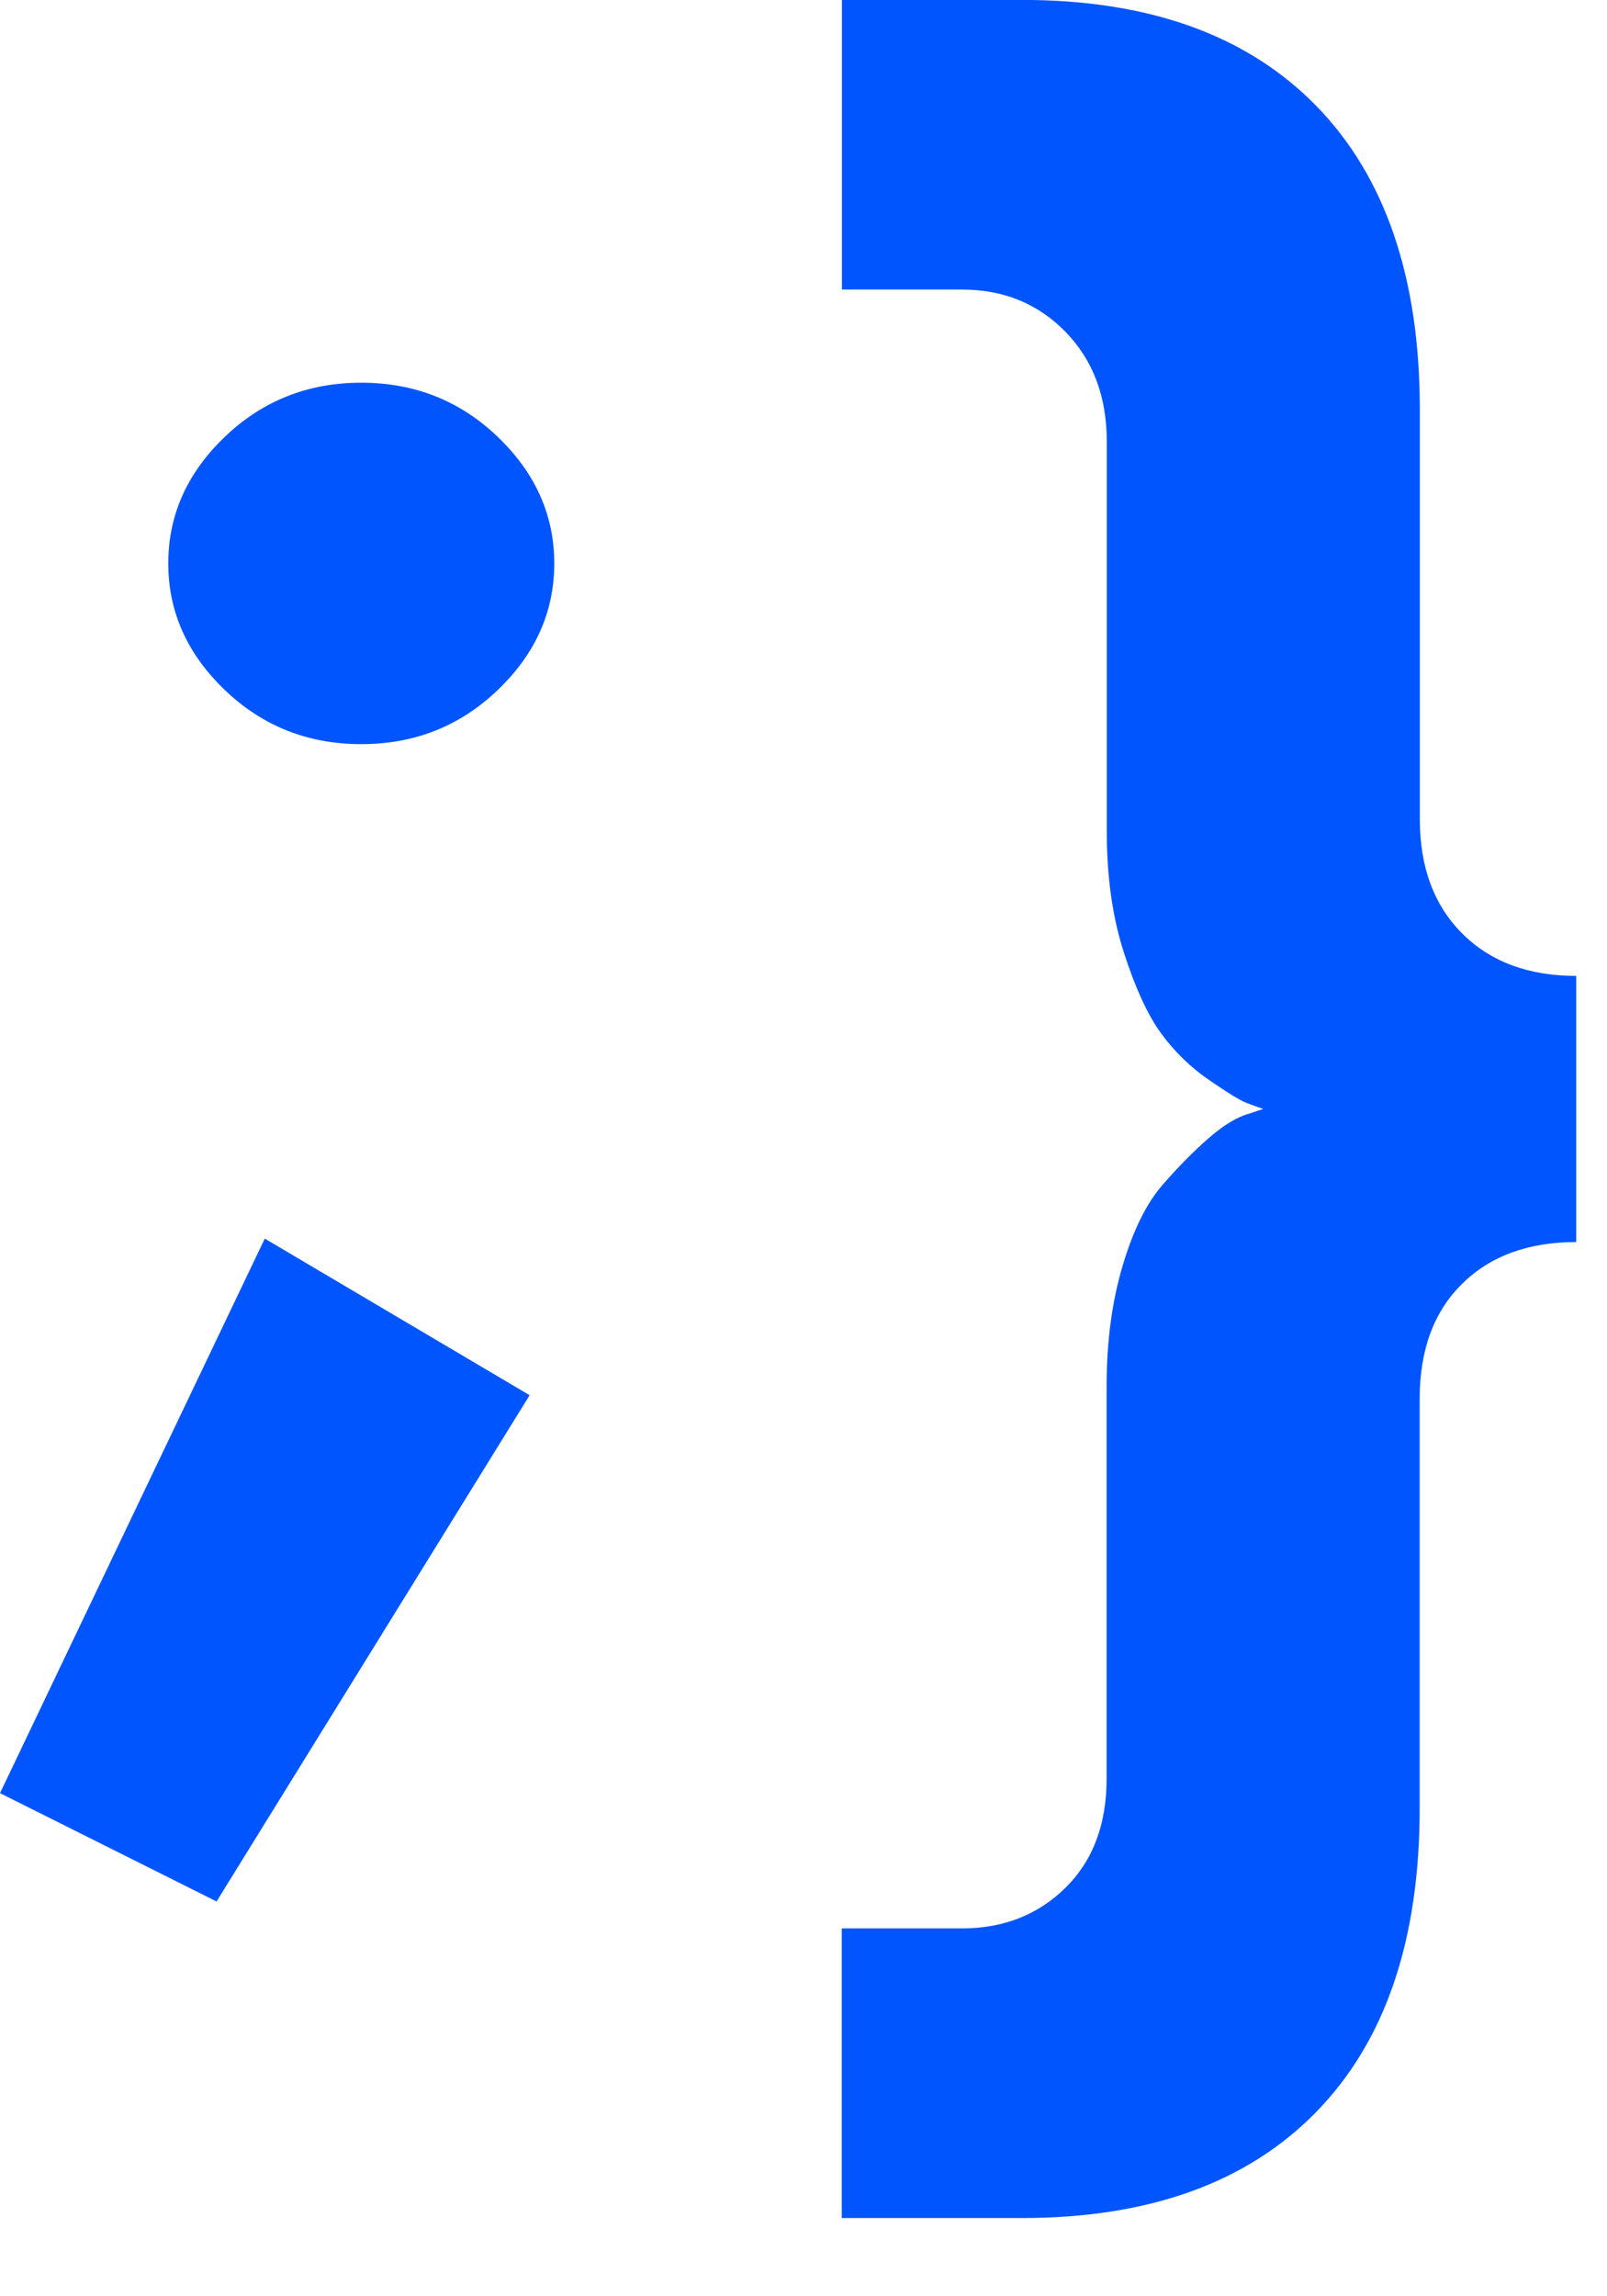
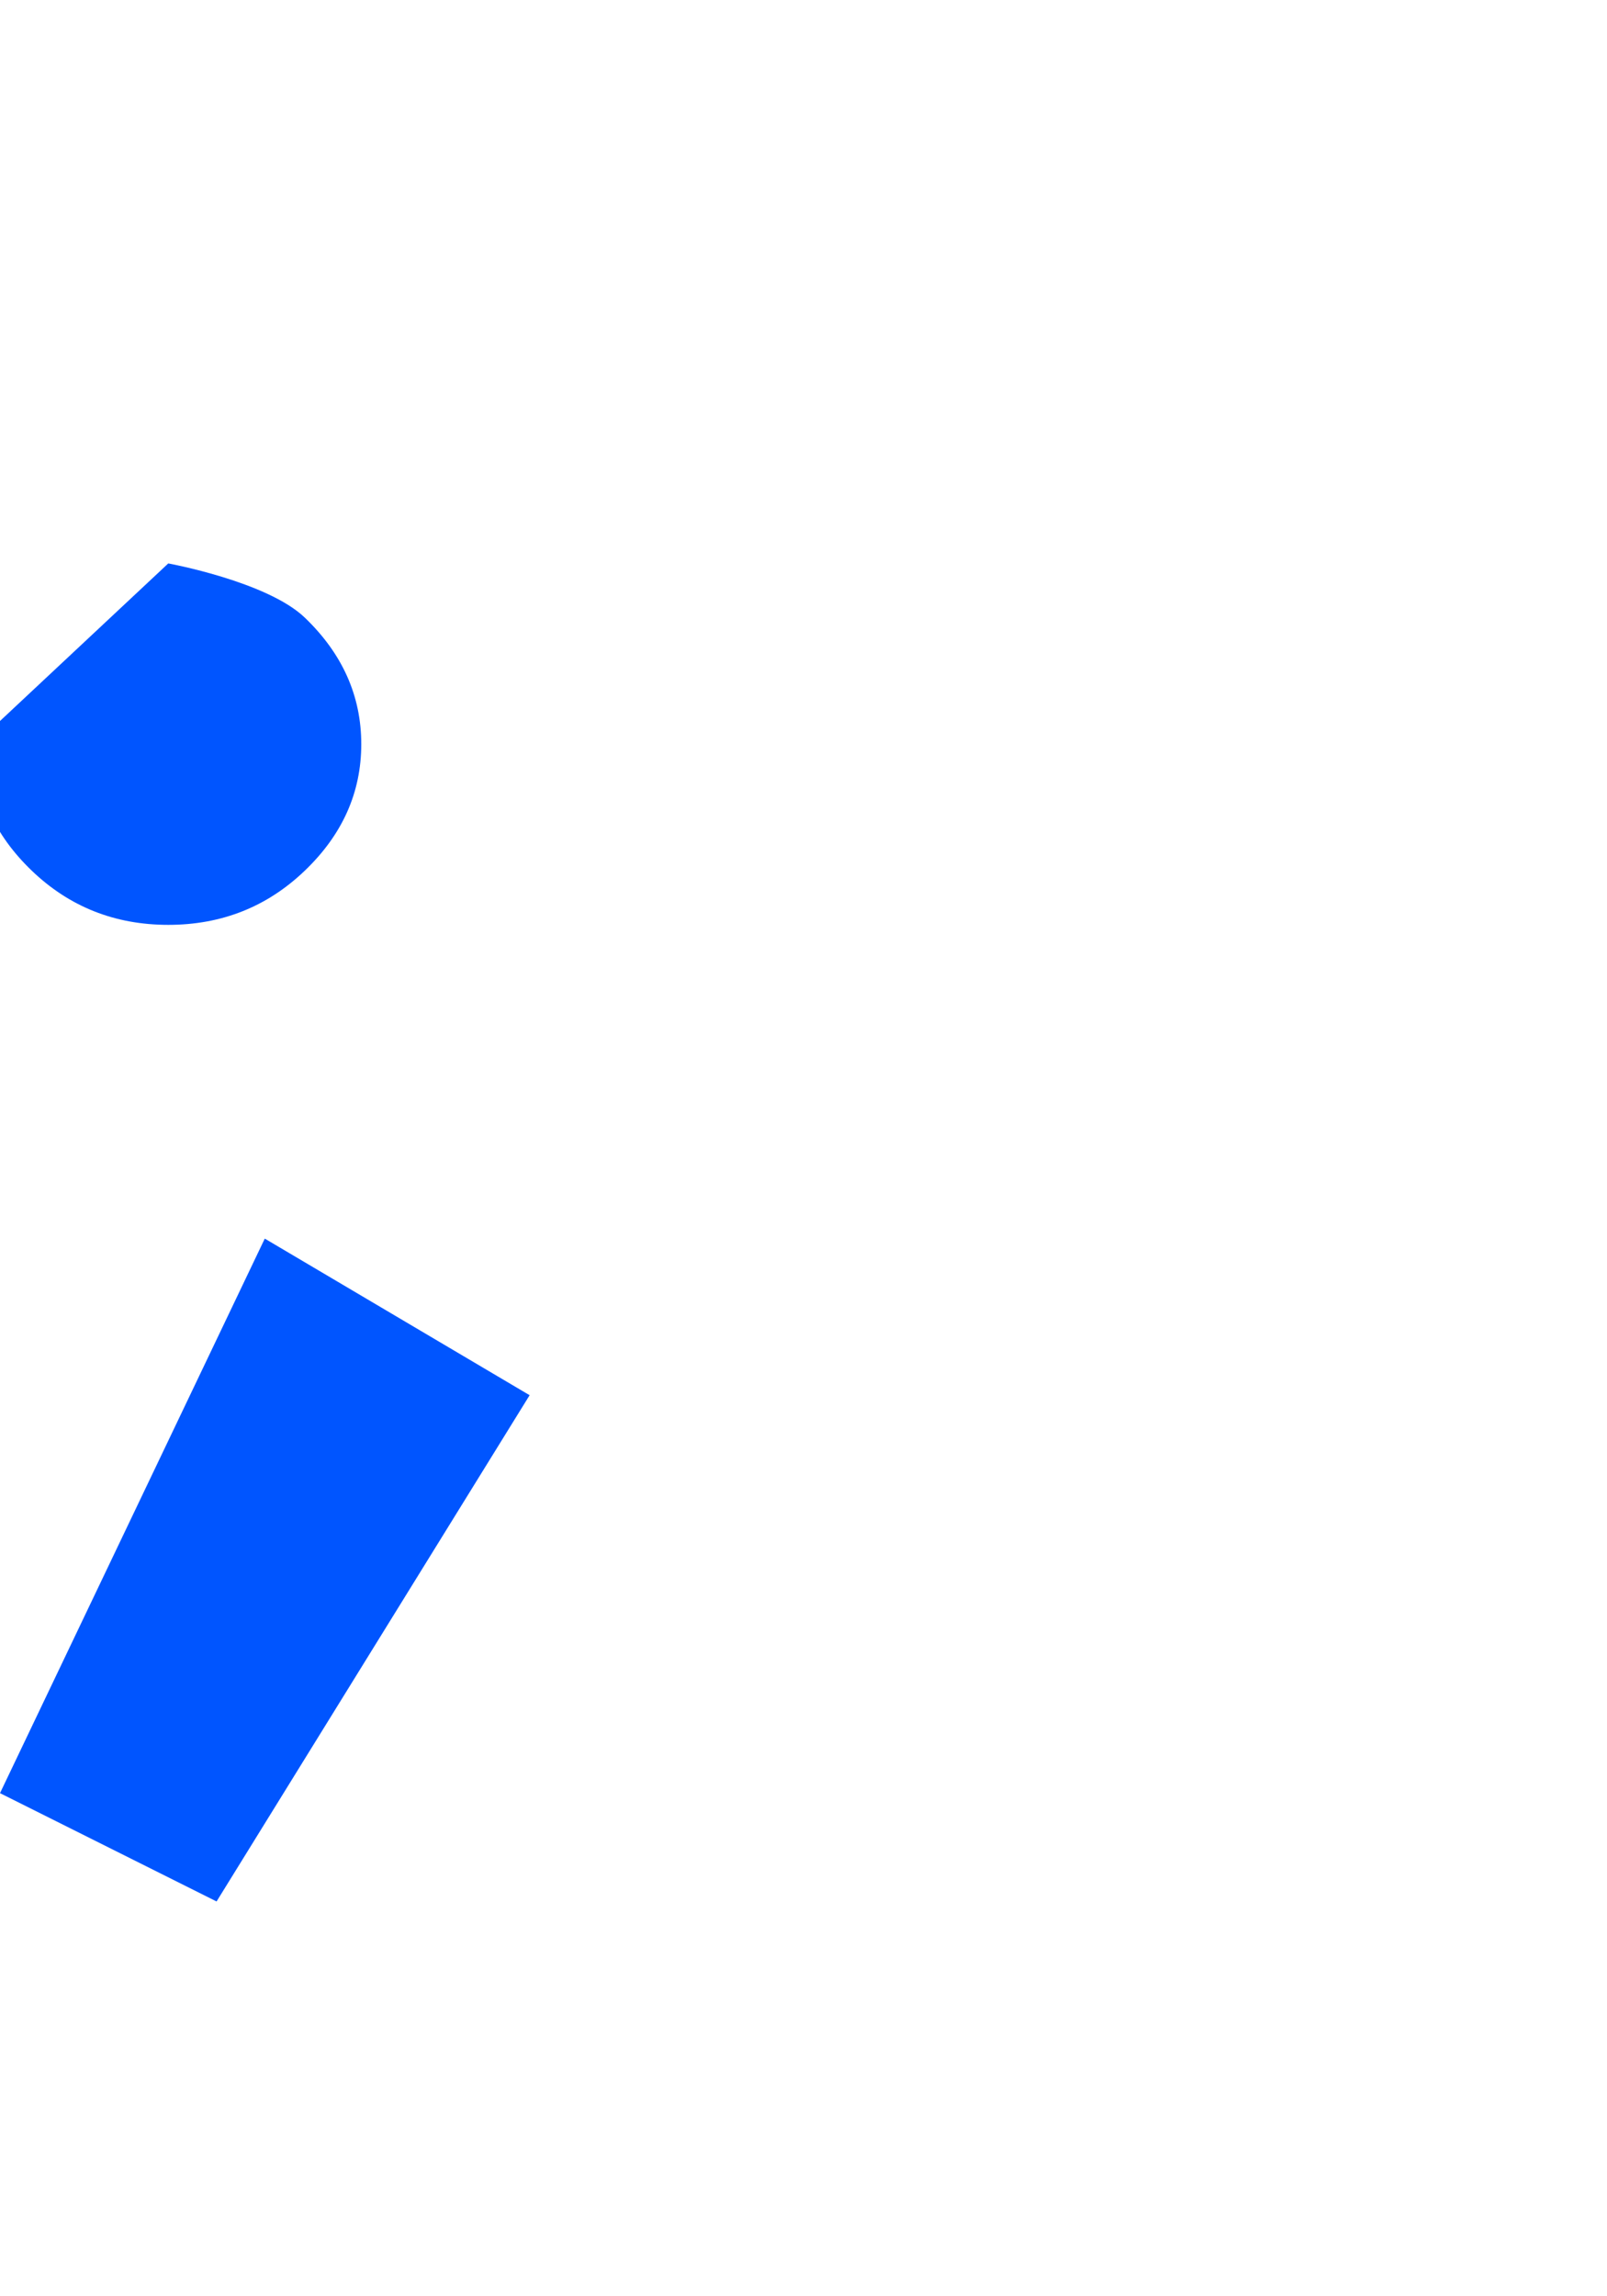
<svg xmlns="http://www.w3.org/2000/svg" height="30" viewBox="0 0 21 30" width="21">
  <g fill="#05f">
-     <path d="m9.598 12.751v3.476c-.626 0-1.123.182-1.492.546-.369.364-.554.864-.554 1.5v5.353c0 1.723-.451 3.045-1.354 3.968-.902.923-2.184 1.384-3.845 1.384h-2.353v-3.784h1.569c.543 0 .995-.177 1.354-.531s.538-.828.538-1.423v-5.122c0-.584.069-1.11.208-1.577.138-.467.313-.82.523-1.061.21-.241.413-.446.608-.615.195-.169.369-.274.523-.315l.185-.062c-.062-.021-.133-.046-.215-.077-.082-.031-.246-.131-.492-.3-.246-.169-.456-.374-.631-.615s-.336-.592-.484-1.054c-.149-.461-.223-.989-.223-1.584v-5.091c0-.584-.179-1.061-.538-1.43-.359-.369-.81-.554-1.354-.554h-1.569v-3.784h2.353c1.661 0 2.943.461 3.845 1.384.902.923 1.354 2.246 1.354 3.968v5.353c0 .625.185 1.123.554 1.492.369.369.866.554 1.492.554z" transform="translate(11)" />
-     <path d="m2.199 2.361c0-.631.246-1.182.738-1.653.492-.472 1.087-.708 1.784-.708s1.292.236 1.784.708c.492.472.738 1.023.738 1.653 0 .631-.246 1.182-.738 1.653-.492.472-1.087.708-1.784.708s-1.292-.236-1.784-.708c-.492-.472-.738-1.023-.738-1.653zm1.261 8.821 3.461 2.046-4.091 6.614-2.83-1.415z" transform="translate(0 5)" />
+     <path d="m2.199 2.361s1.292.236 1.784.708c.492.472.738 1.023.738 1.653 0 .631-.246 1.182-.738 1.653-.492.472-1.087.708-1.784.708s-1.292-.236-1.784-.708c-.492-.472-.738-1.023-.738-1.653zm1.261 8.821 3.461 2.046-4.091 6.614-2.83-1.415z" transform="translate(0 5)" />
  </g>
</svg>